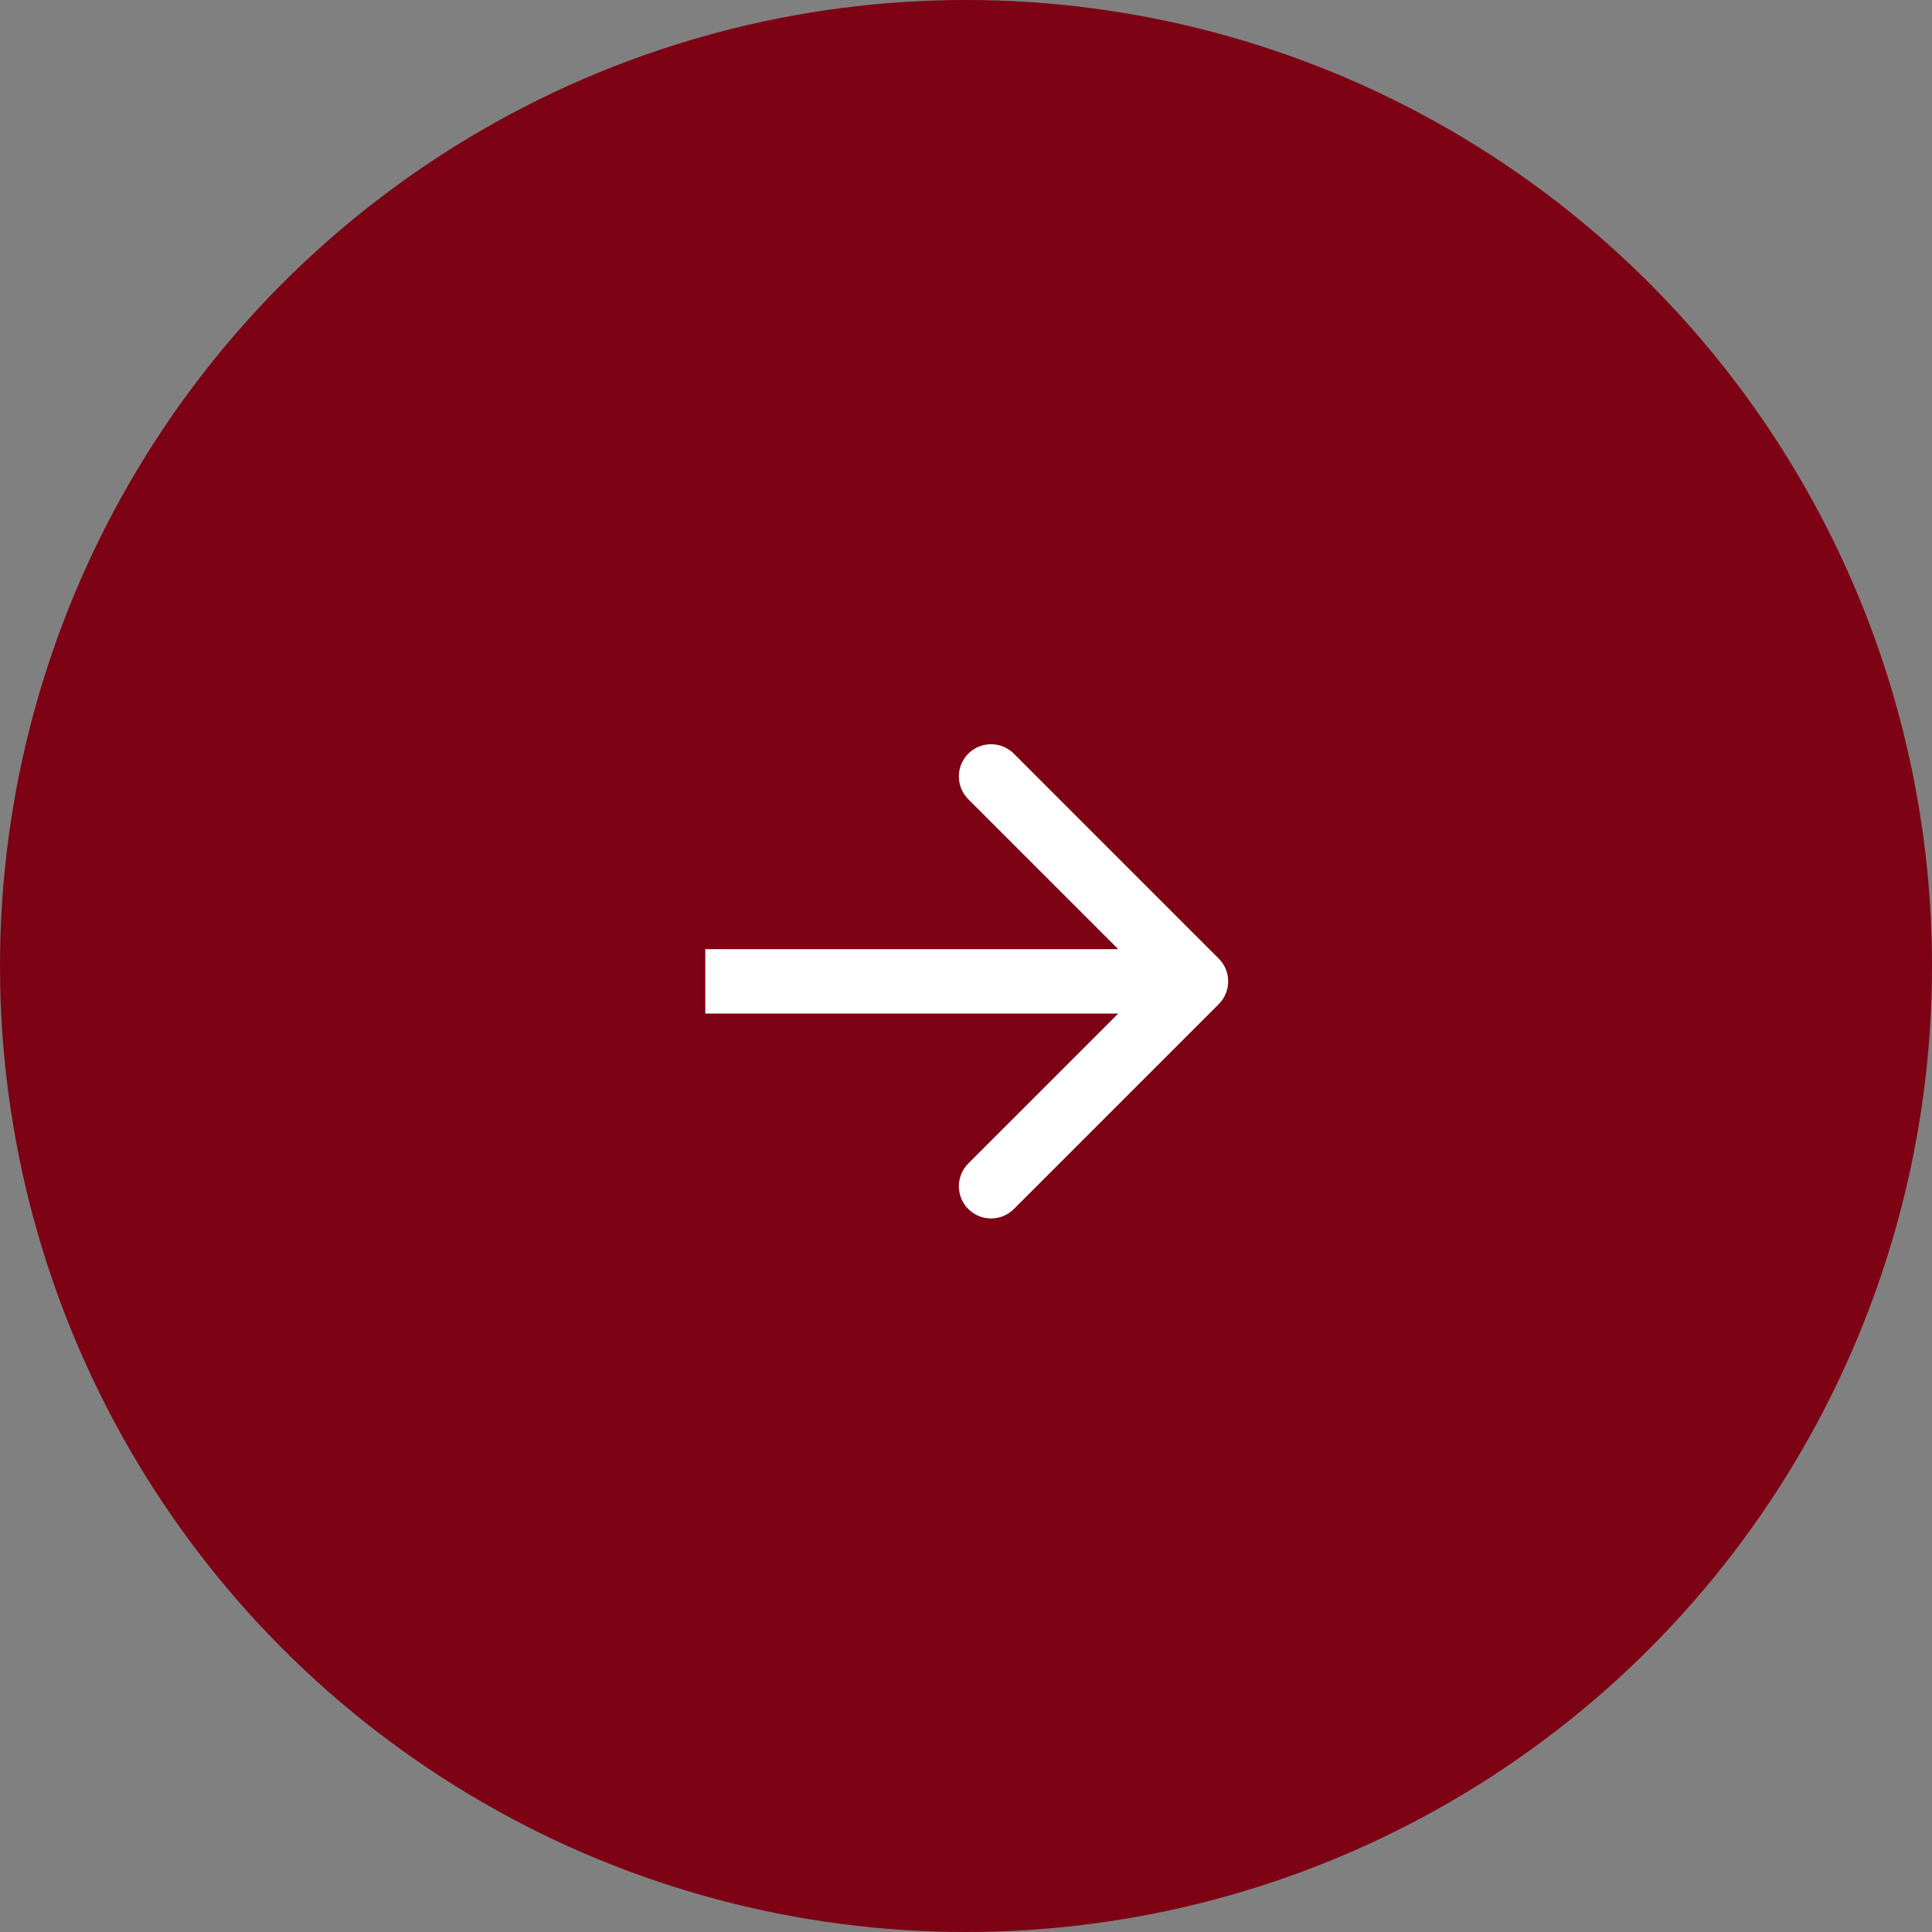
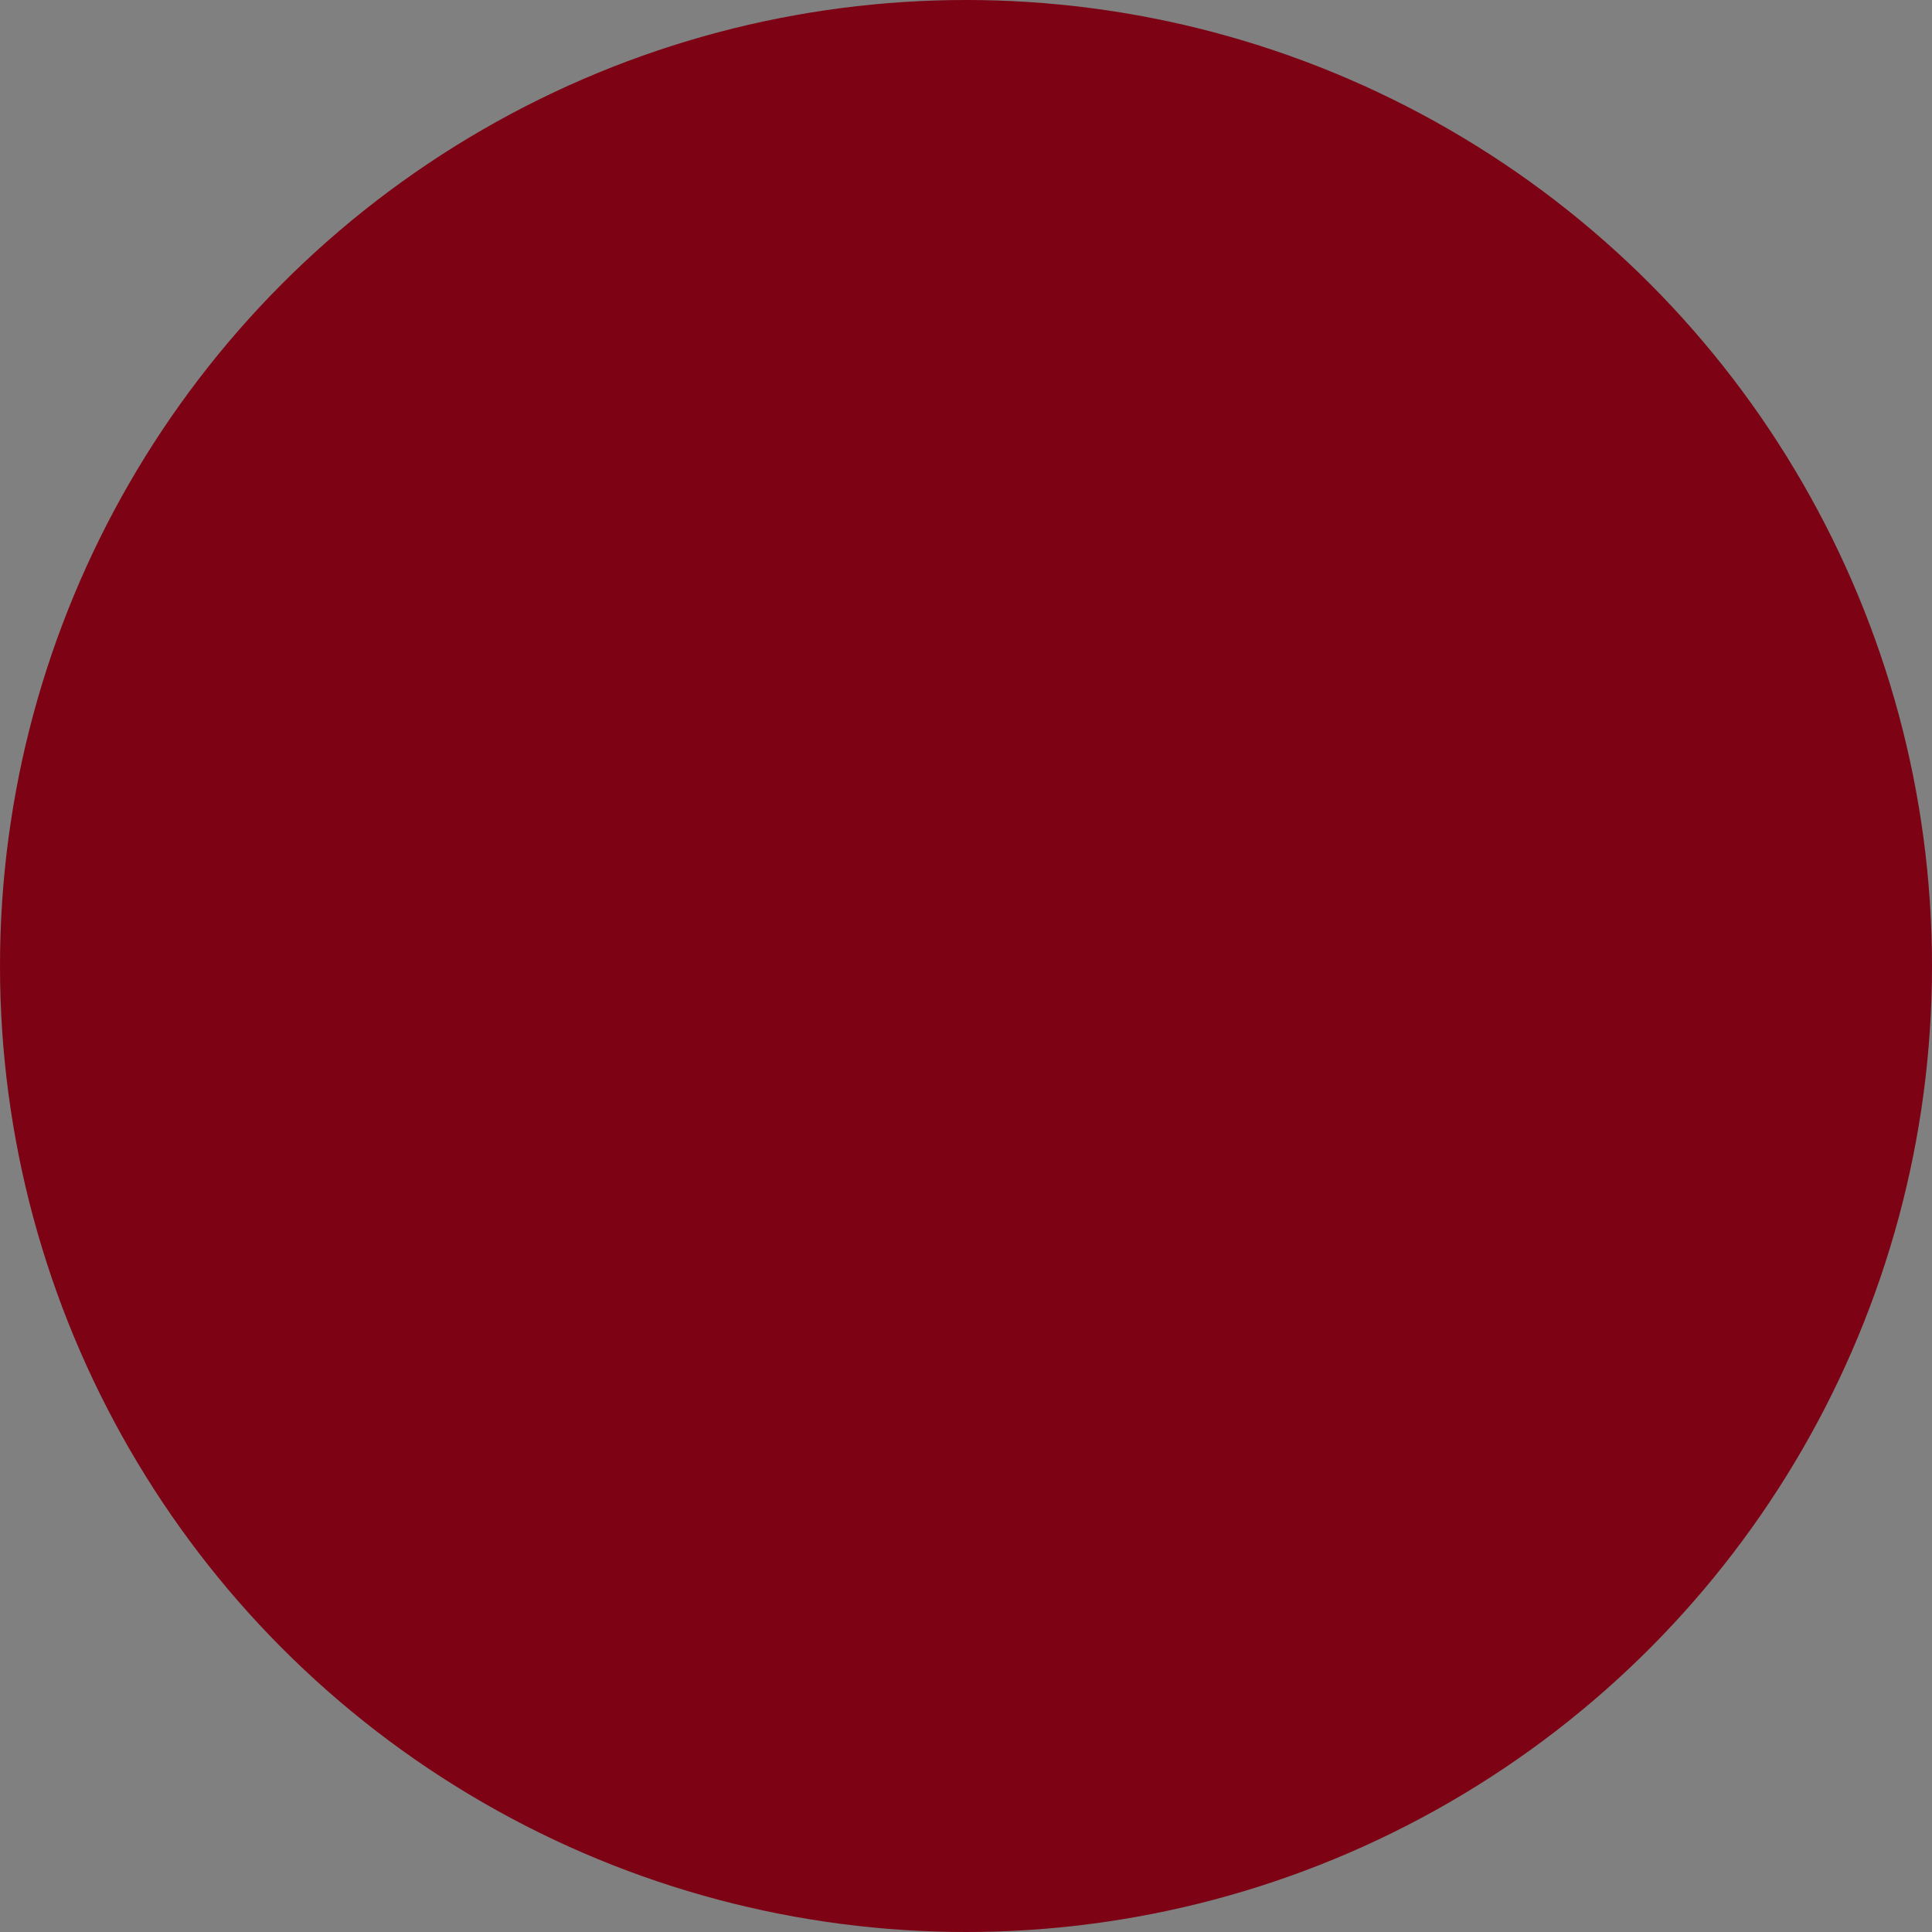
<svg xmlns="http://www.w3.org/2000/svg" width="60" height="60" viewBox="0 0 60 60" fill="none">
  <rect x="0" y="0" width="60" height="60" fill="#808080" stroke="none" />
  <circle cx="30" cy="30" r="30" fill="#7D0214" />
-   <path d="M37.849 31.184C38.24 30.793 38.24 30.16 37.849 29.77L31.485 23.405C31.095 23.015 30.462 23.015 30.071 23.405C29.681 23.796 29.681 24.429 30.071 24.82L35.728 30.477L30.071 36.133C29.681 36.524 29.681 37.157 30.071 37.548C30.462 37.938 31.095 37.938 31.485 37.548L37.849 31.184ZM21.904 31.477L37.142 31.477L37.142 29.477L21.904 29.477L21.904 31.477Z" fill="white" />
</svg>